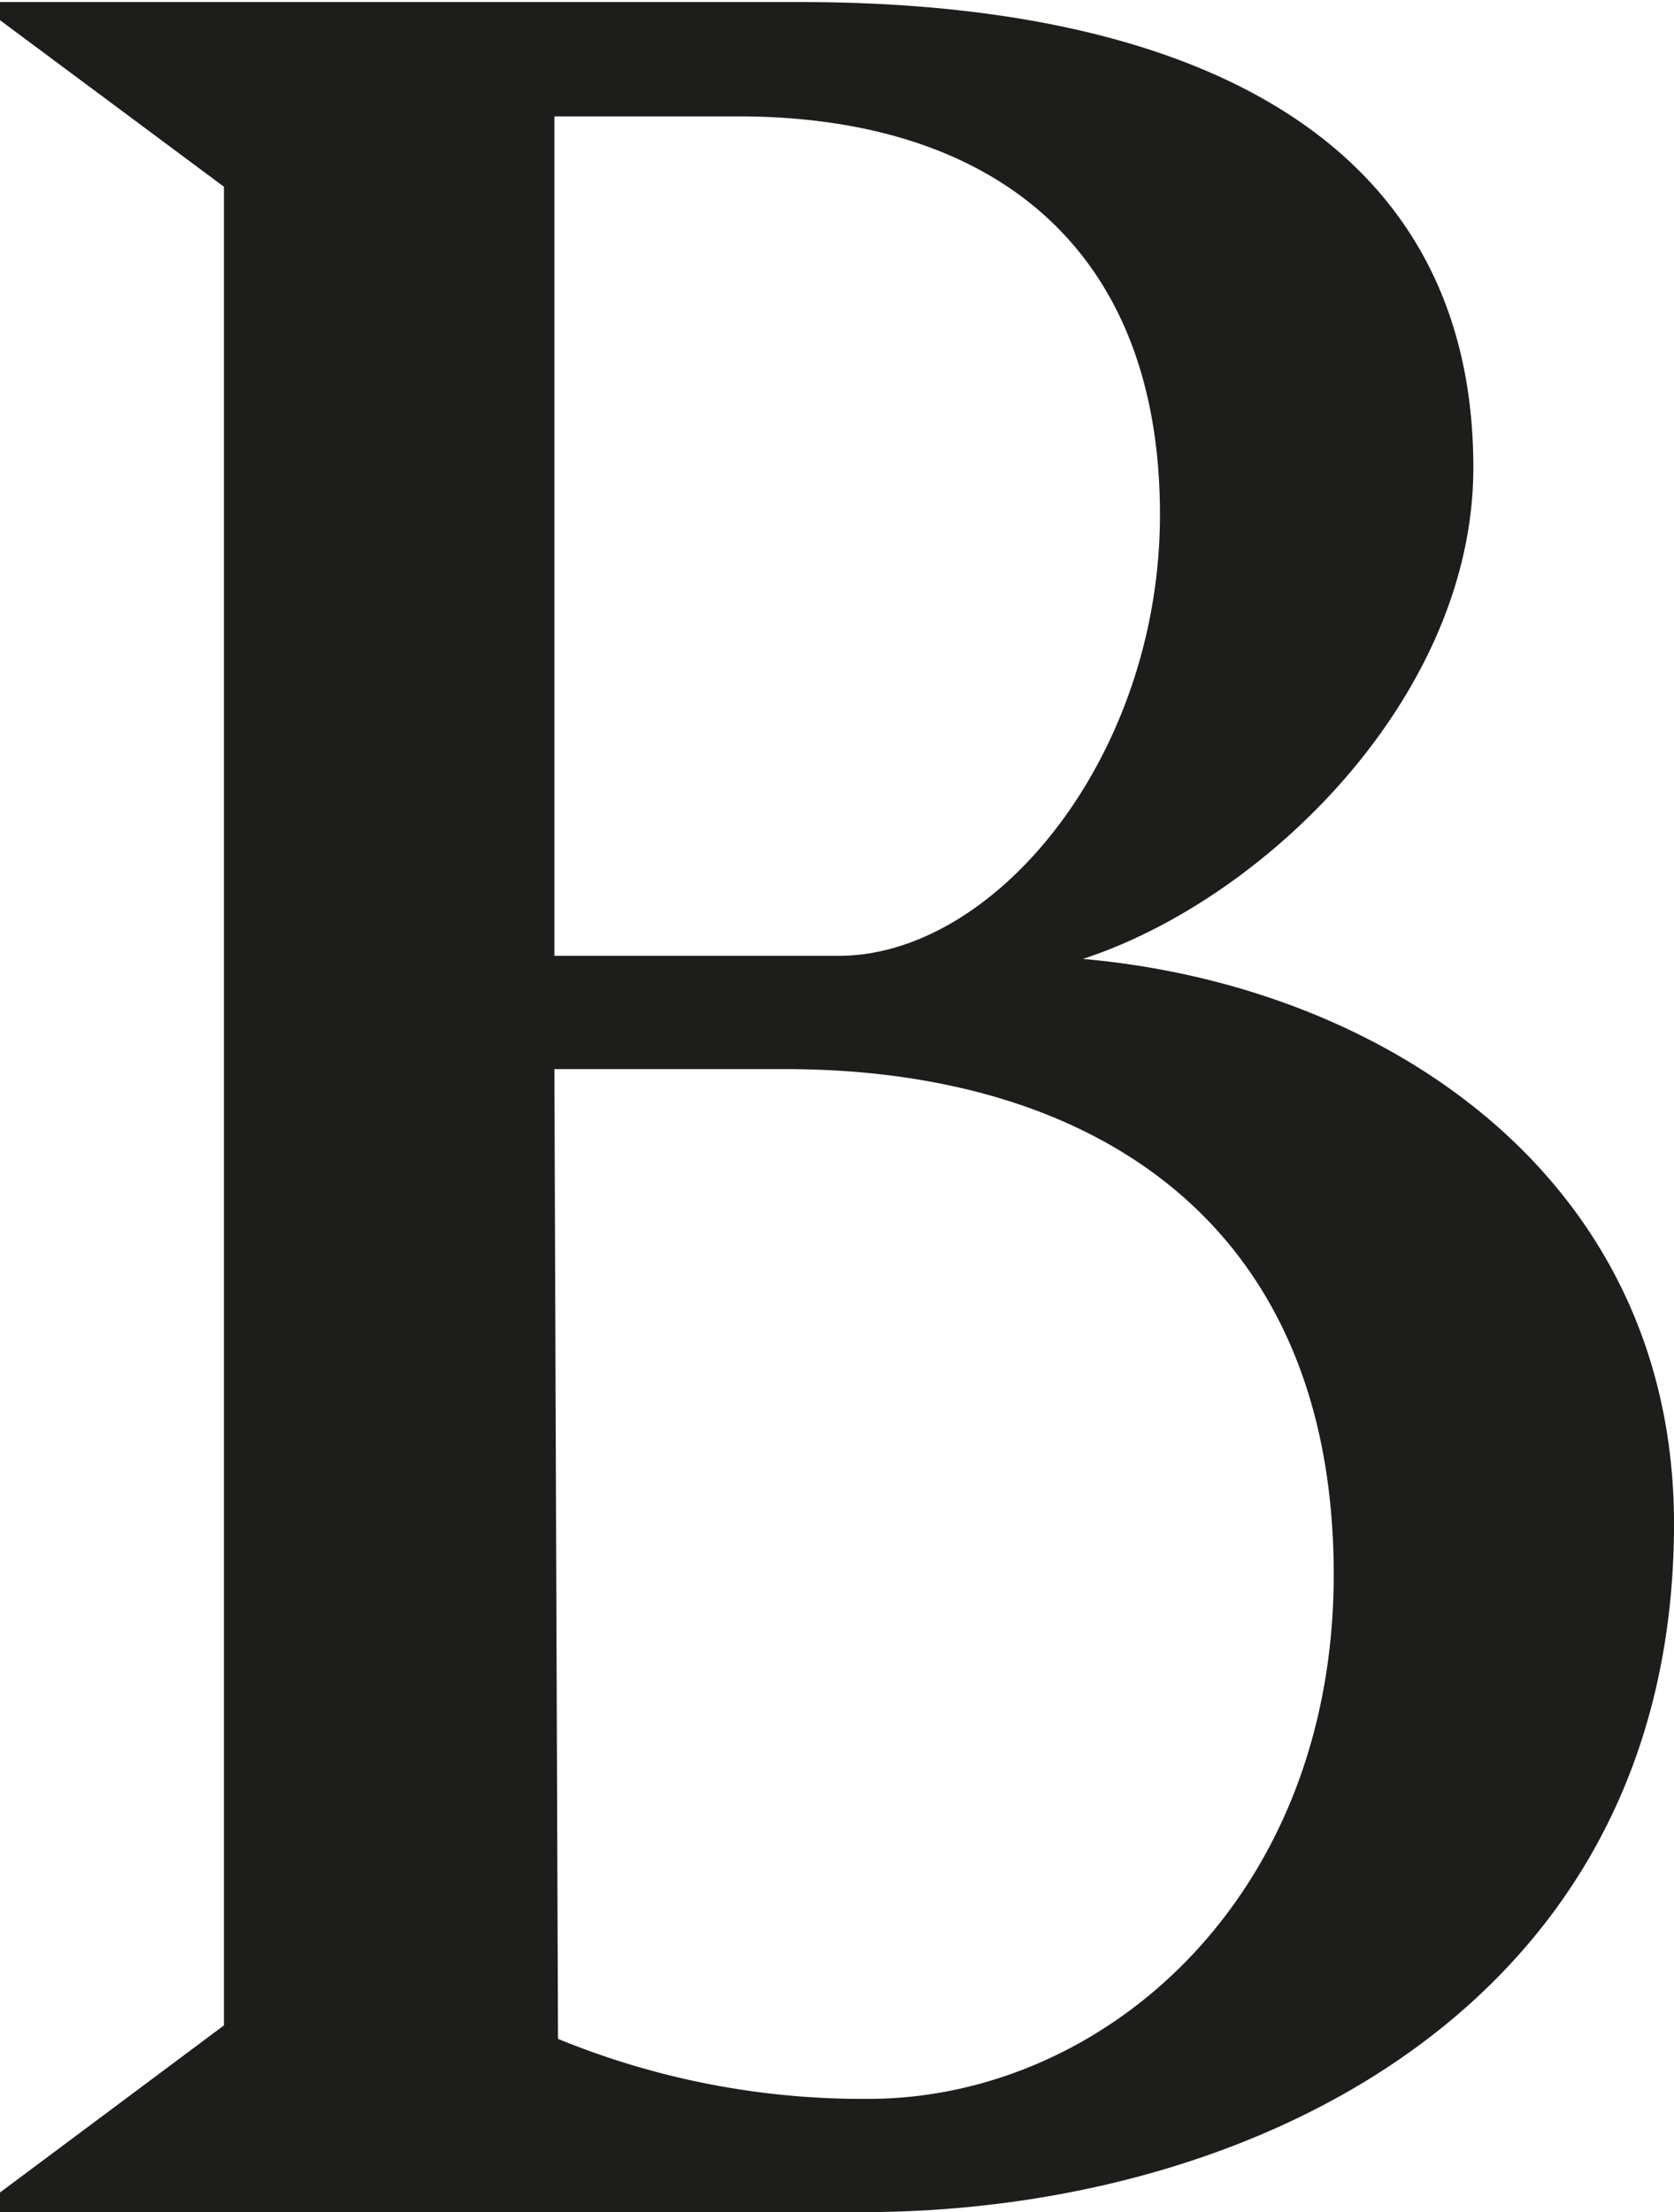
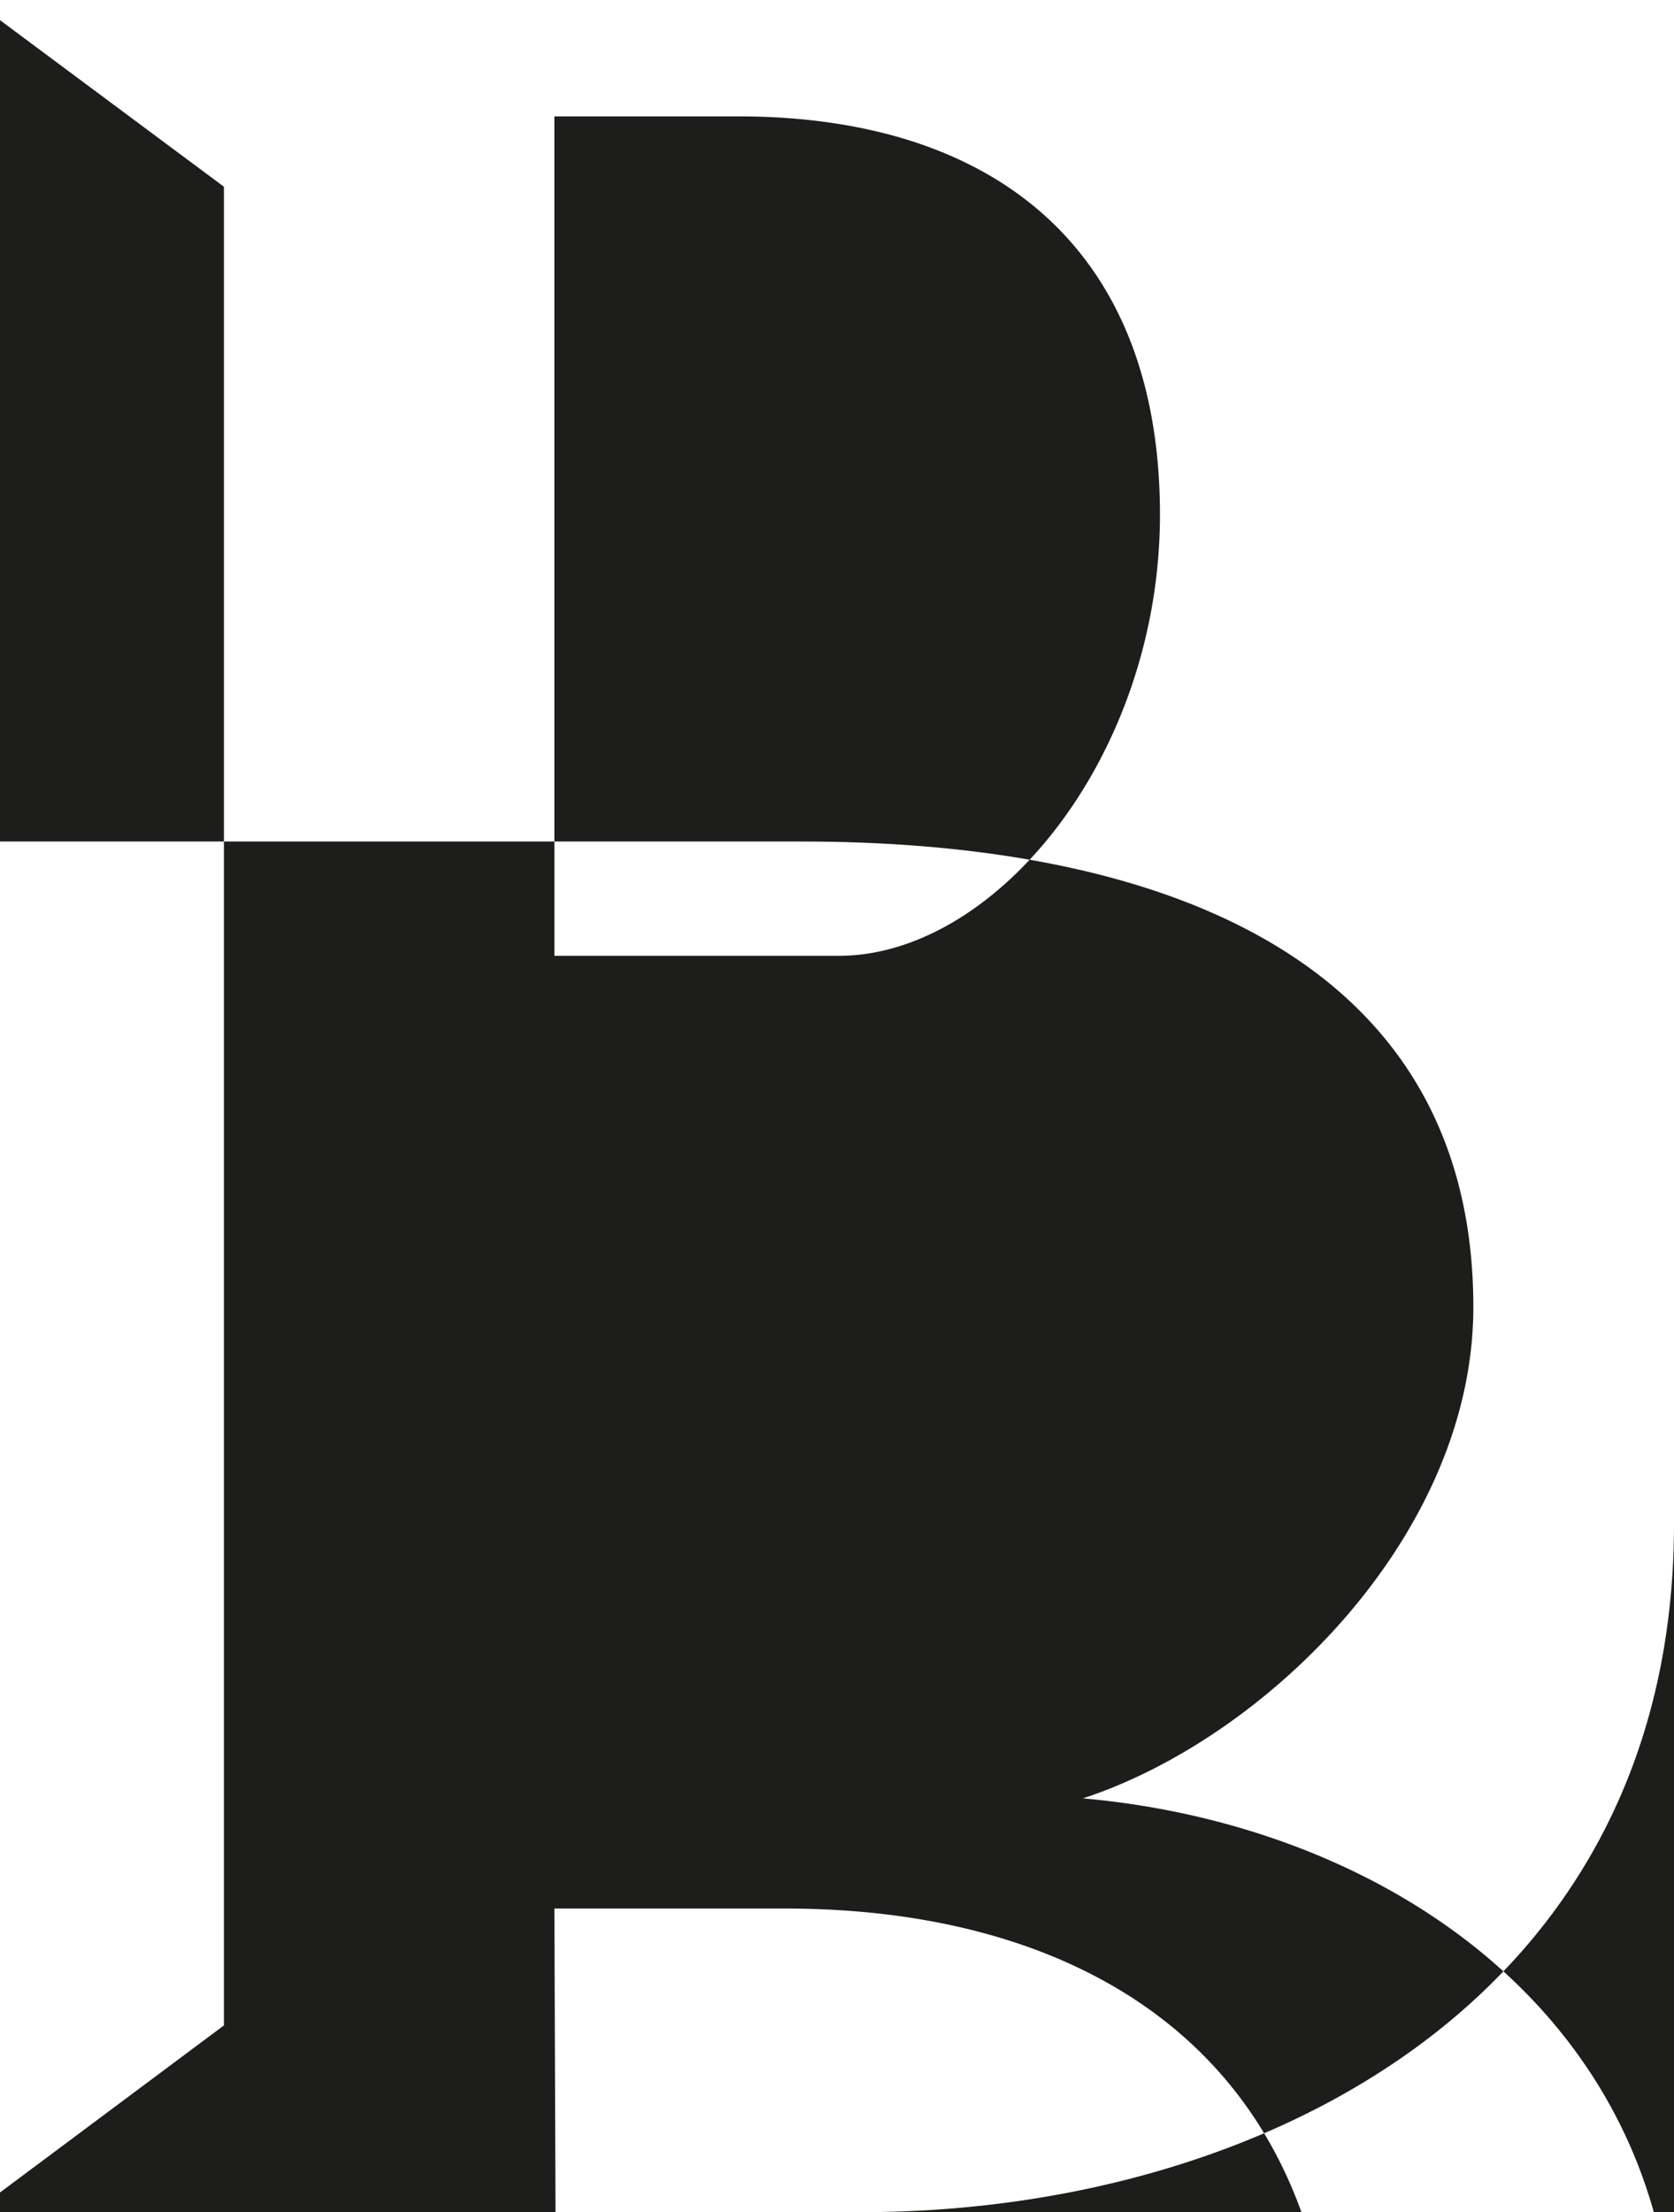
<svg xmlns="http://www.w3.org/2000/svg" viewBox="0 0 32.37 42.77">
  <defs>
    <style>.cls-1{fill:#1d1d1b;}</style>
  </defs>
  <g id="Livello_2" data-name="Livello 2">
    <g id="Livello_1-2" data-name="Livello 1">
-       <path class="cls-1" d="M10.72,2.25h3.55c4.92,0,8.16,2.53,8.16,7.7,0,4.66-3.17,8.53-6.21,8.53h-5.5Zm0,18.42h4.46c6,0,10.61,3,10.61,9.77,0,6.27-4.46,10.14-9,10.14a15.52,15.52,0,0,1-6-1.16Zm21.65,8.79c0-6.66-5.55-10.4-11.43-10.92,3.55-1.16,7.55-5.1,7.55-9.5,0-6.4-5.48-9-13-9H0V.39L4.33,3.61V39.16L0,42.39v.38H16.67c7.56,0,15.7-4,15.7-13.31" />
+       <path class="cls-1" d="M10.72,2.25h3.55c4.92,0,8.16,2.53,8.16,7.7,0,4.66-3.17,8.53-6.21,8.53h-5.5m0,18.42h4.46c6,0,10.61,3,10.61,9.77,0,6.27-4.46,10.14-9,10.14a15.52,15.52,0,0,1-6-1.16Zm21.65,8.79c0-6.66-5.55-10.4-11.43-10.92,3.55-1.16,7.55-5.1,7.55-9.5,0-6.4-5.48-9-13-9H0V.39L4.33,3.61V39.16L0,42.39v.38H16.67c7.56,0,15.7-4,15.7-13.31" />
    </g>
  </g>
</svg>